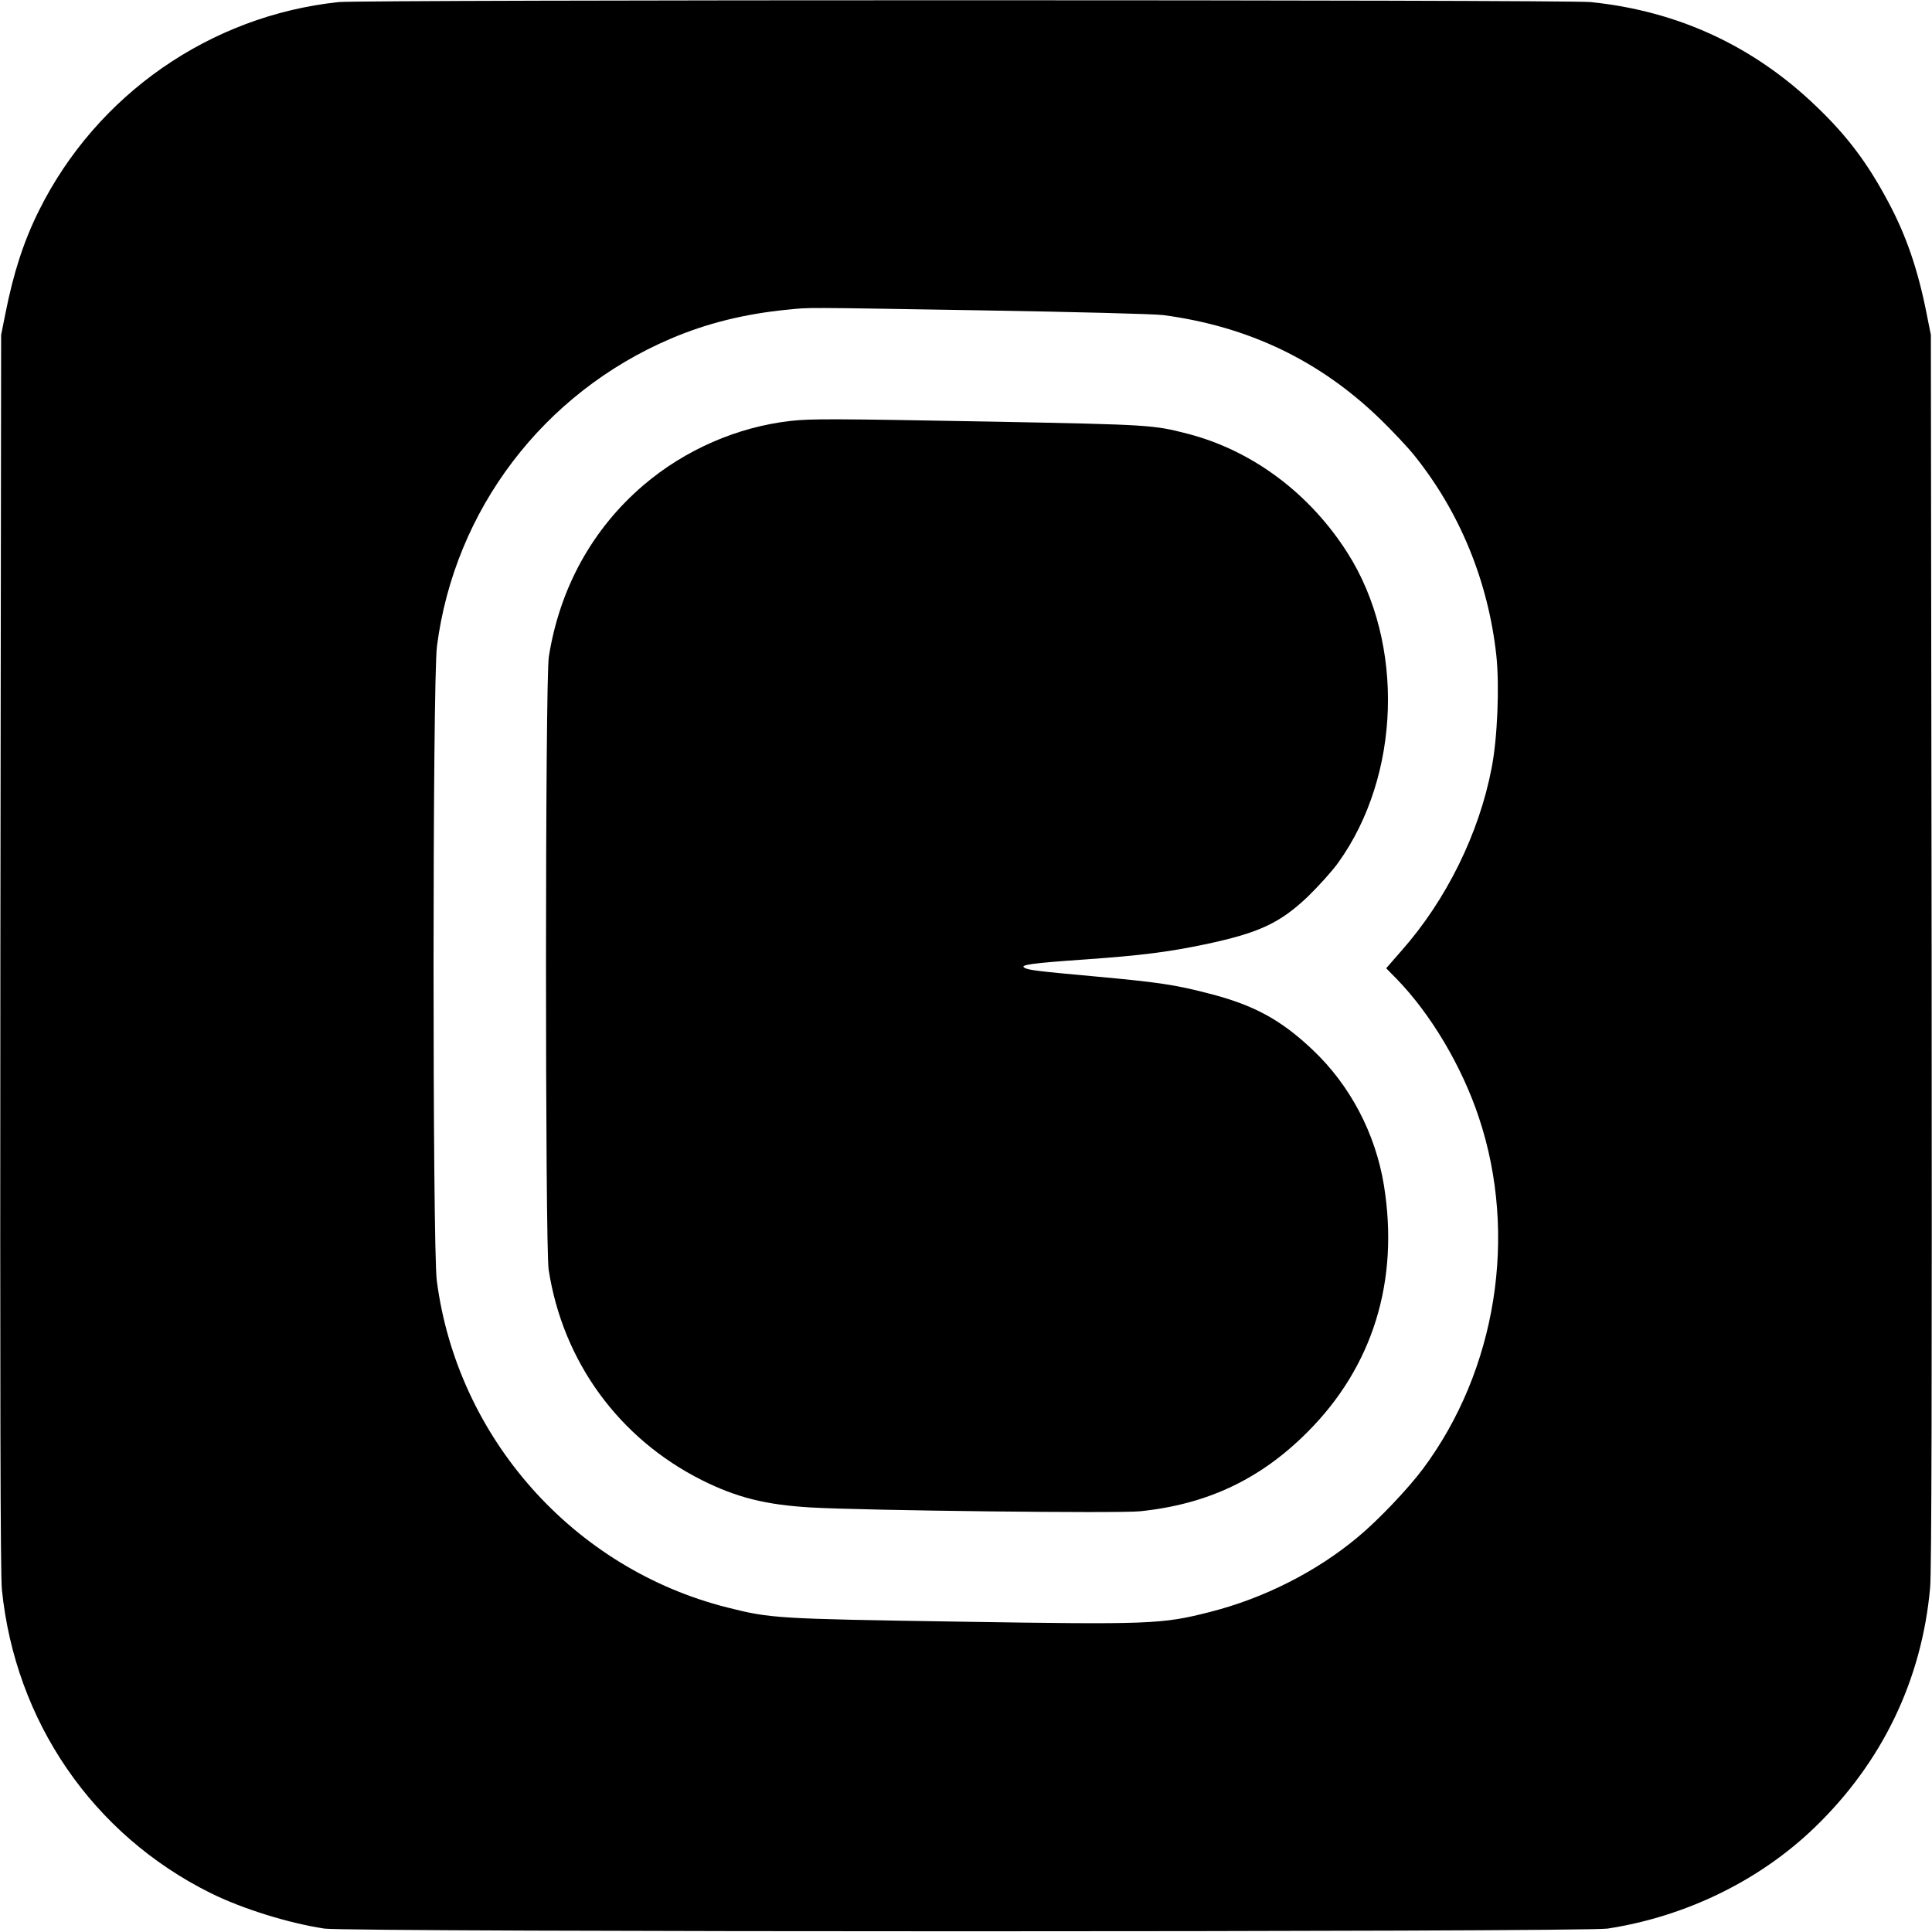
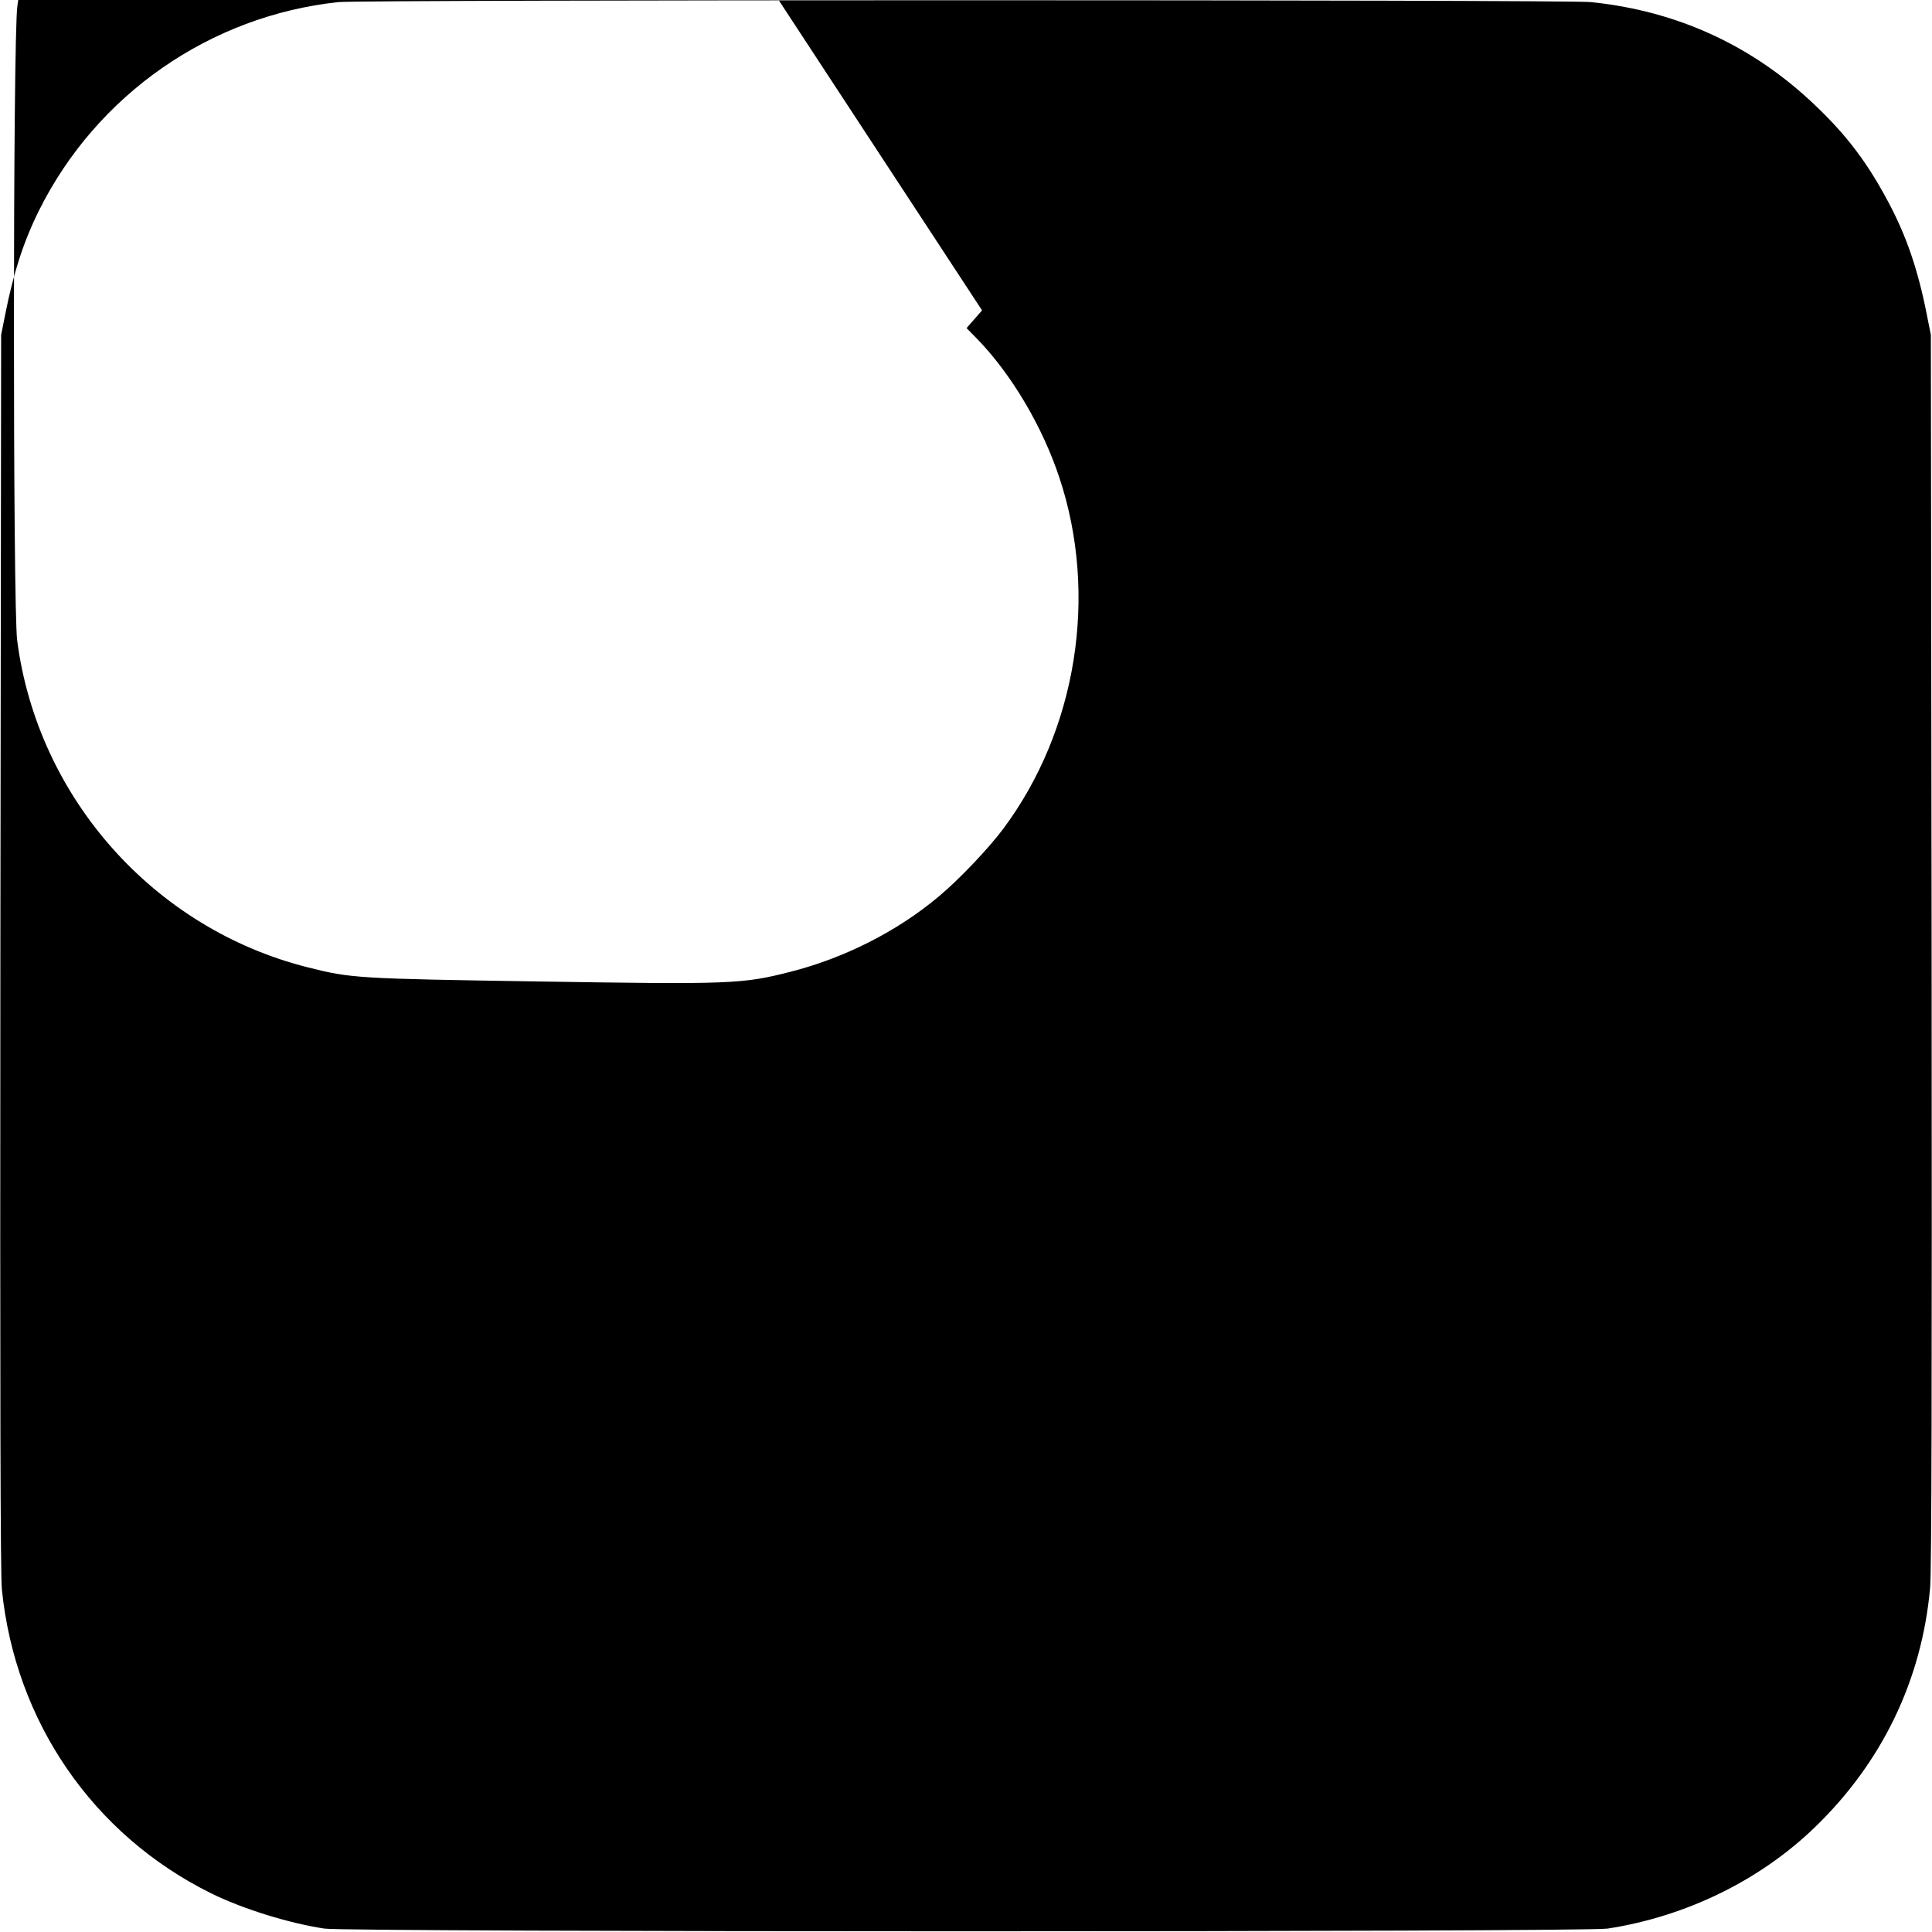
<svg xmlns="http://www.w3.org/2000/svg" version="1.0" width="1024pt" height="1024pt" viewBox="0 0 1024 1024" preserveAspectRatio="xMidYMid meet">
  <g transform="translate(0,1024) scale(0.1,-0.1)" fill="#000000" stroke="none">
-     <path d="M1795 10229 c-681 -72 -1282 -490 -1588 -1104 -82 -165 -136 -332 -179 -550 l-22 -110 -4 -3270 c-2 -2351 0 -3301 8 -3380 71 -700 482 -1298 1105 -1608 167 -83 413 -160 605 -189 125 -19 6675 -19 6800 0 416 64 807 255 1098 536 358 345 568 782 612 1270 8 86 10 1078 8 3381 l-4 3260 -22 110 c-46 234 -108 416 -204 595 -109 205 -217 349 -380 505 -333 321 -735 507 -1197 554 -126 13 -6513 13 -6636 0z m3410 -1634 c484 -8 916 -19 960 -25 453 -60 831 -242 1149 -550 65 -63 146 -149 179 -190 244 -302 395 -671 438 -1065 17 -160 6 -437 -25 -595 -66 -346 -240 -700 -477 -968 l-82 -94 55 -56 c182 -187 347 -465 437 -737 207 -622 92 -1338 -297 -1860 -80 -107 -237 -272 -343 -360 -220 -185 -502 -327 -787 -399 -254 -65 -316 -67 -1333 -51 -965 15 -994 17 -1224 75 -815 205 -1432 899 -1540 1733 -23 178 -23 3184 1 3362 93 723 564 1342 1239 1630 192 82 394 132 622 154 122 12 55 12 1028 -4z" />
-     <path d="M4190 8009 c-282 -32 -560 -153 -780 -341 -270 -231 -443 -544 -501 -908 -20 -122 -20 -3123 -1 -3250 75 -486 372 -894 812 -1115 184 -92 338 -131 580 -145 279 -16 1632 -32 1743 -20 357 37 638 170 887 420 346 346 487 800 405 1308 -45 275 -179 530 -378 718 -169 160 -313 238 -553 299 -177 46 -266 59 -604 90 -297 27 -347 33 -369 45 -30 16 36 25 324 45 294 21 436 39 628 79 289 61 400 112 551 256 55 54 127 133 159 178 331 461 353 1162 50 1640 -201 317 -505 544 -848 633 -183 47 -199 48 -1020 64 -874 16 -976 16 -1085 4z" />
+     <path d="M1795 10229 c-681 -72 -1282 -490 -1588 -1104 -82 -165 -136 -332 -179 -550 l-22 -110 -4 -3270 c-2 -2351 0 -3301 8 -3380 71 -700 482 -1298 1105 -1608 167 -83 413 -160 605 -189 125 -19 6675 -19 6800 0 416 64 807 255 1098 536 358 345 568 782 612 1270 8 86 10 1078 8 3381 l-4 3260 -22 110 c-46 234 -108 416 -204 595 -109 205 -217 349 -380 505 -333 321 -735 507 -1197 554 -126 13 -6513 13 -6636 0z m3410 -1634 l-82 -94 55 -56 c182 -187 347 -465 437 -737 207 -622 92 -1338 -297 -1860 -80 -107 -237 -272 -343 -360 -220 -185 -502 -327 -787 -399 -254 -65 -316 -67 -1333 -51 -965 15 -994 17 -1224 75 -815 205 -1432 899 -1540 1733 -23 178 -23 3184 1 3362 93 723 564 1342 1239 1630 192 82 394 132 622 154 122 12 55 12 1028 -4z" />
  </g>
</svg>